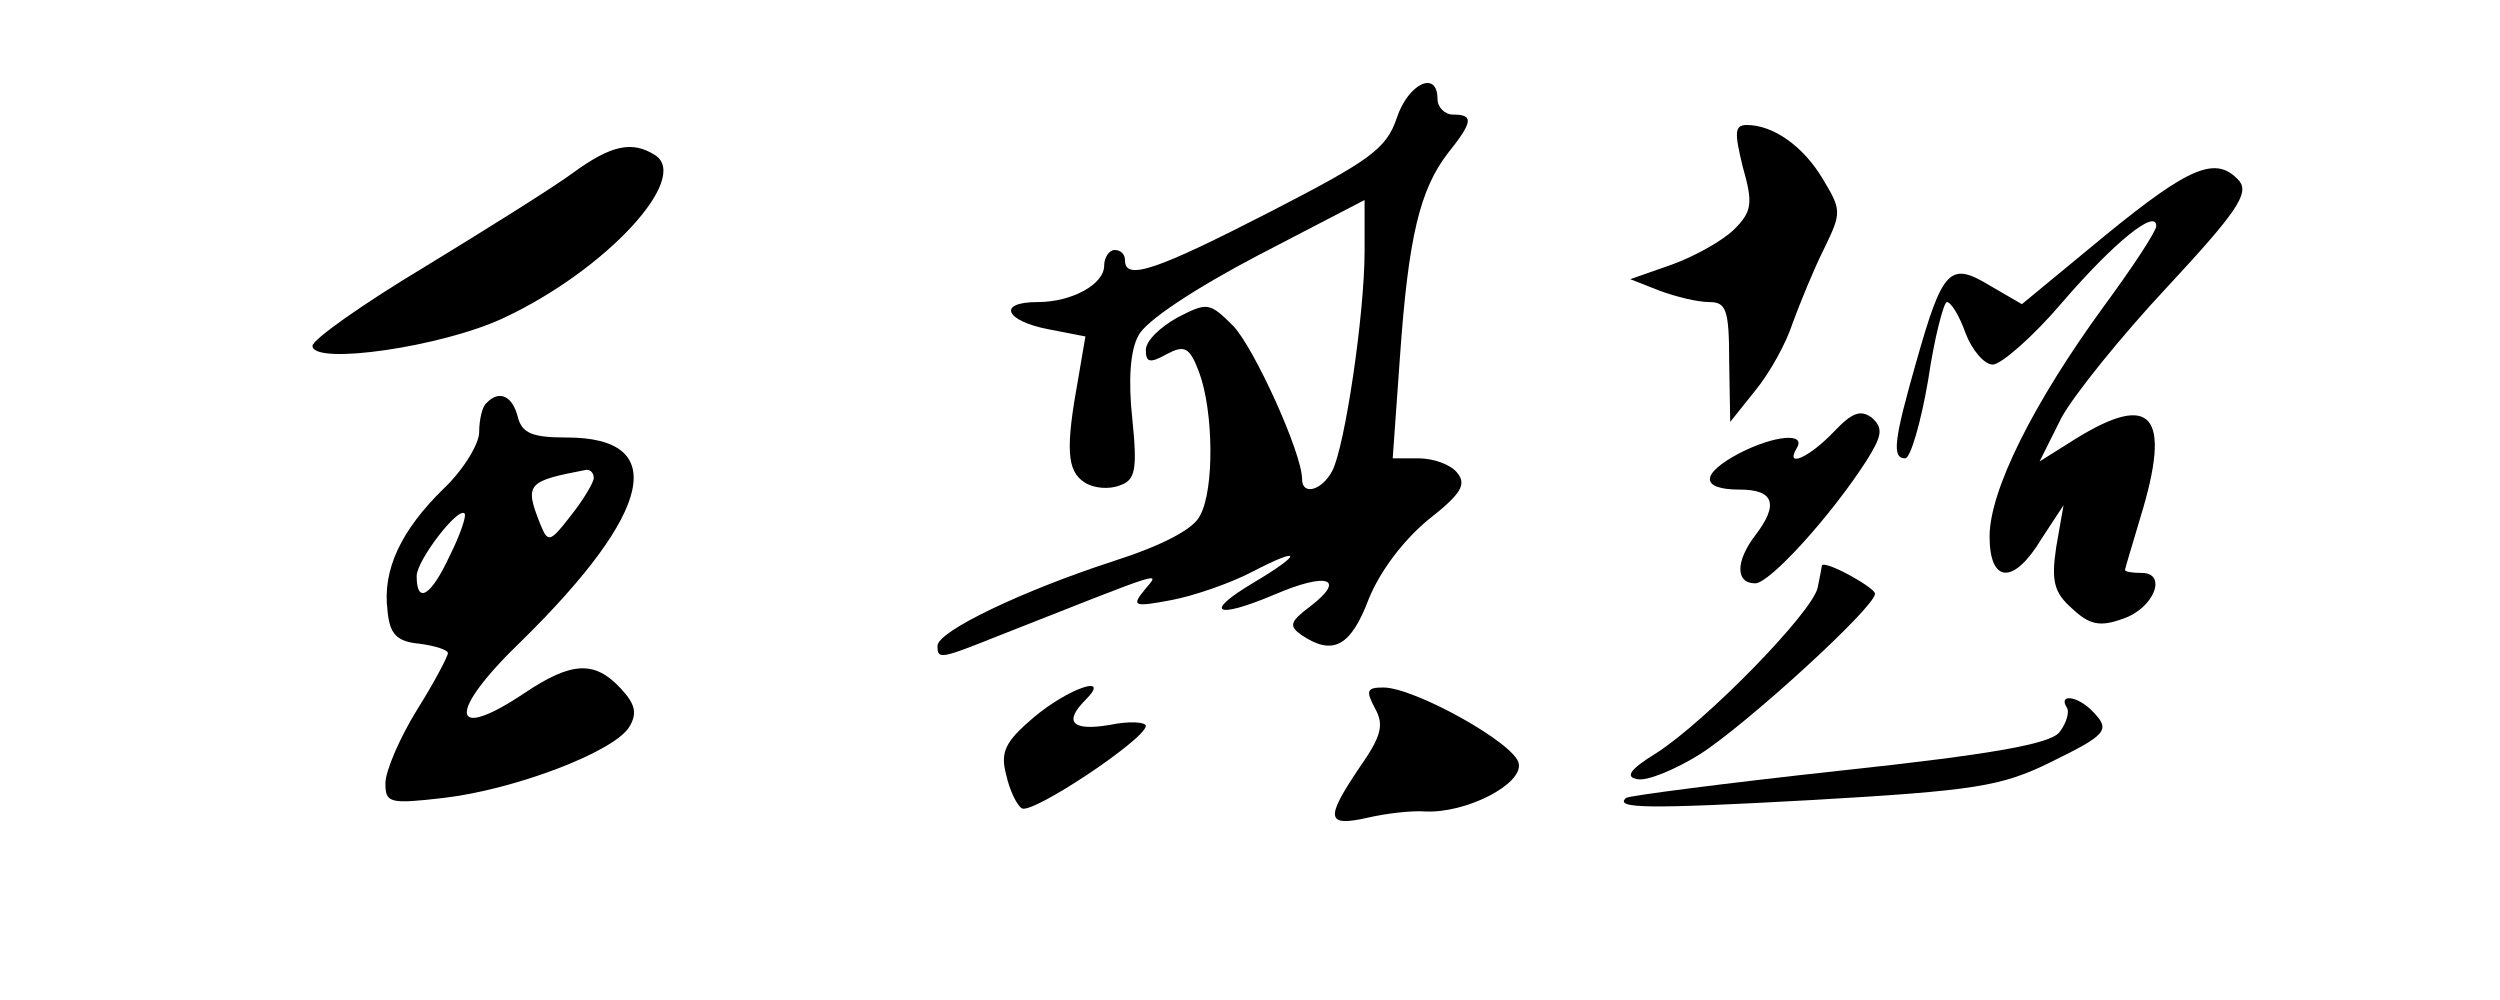
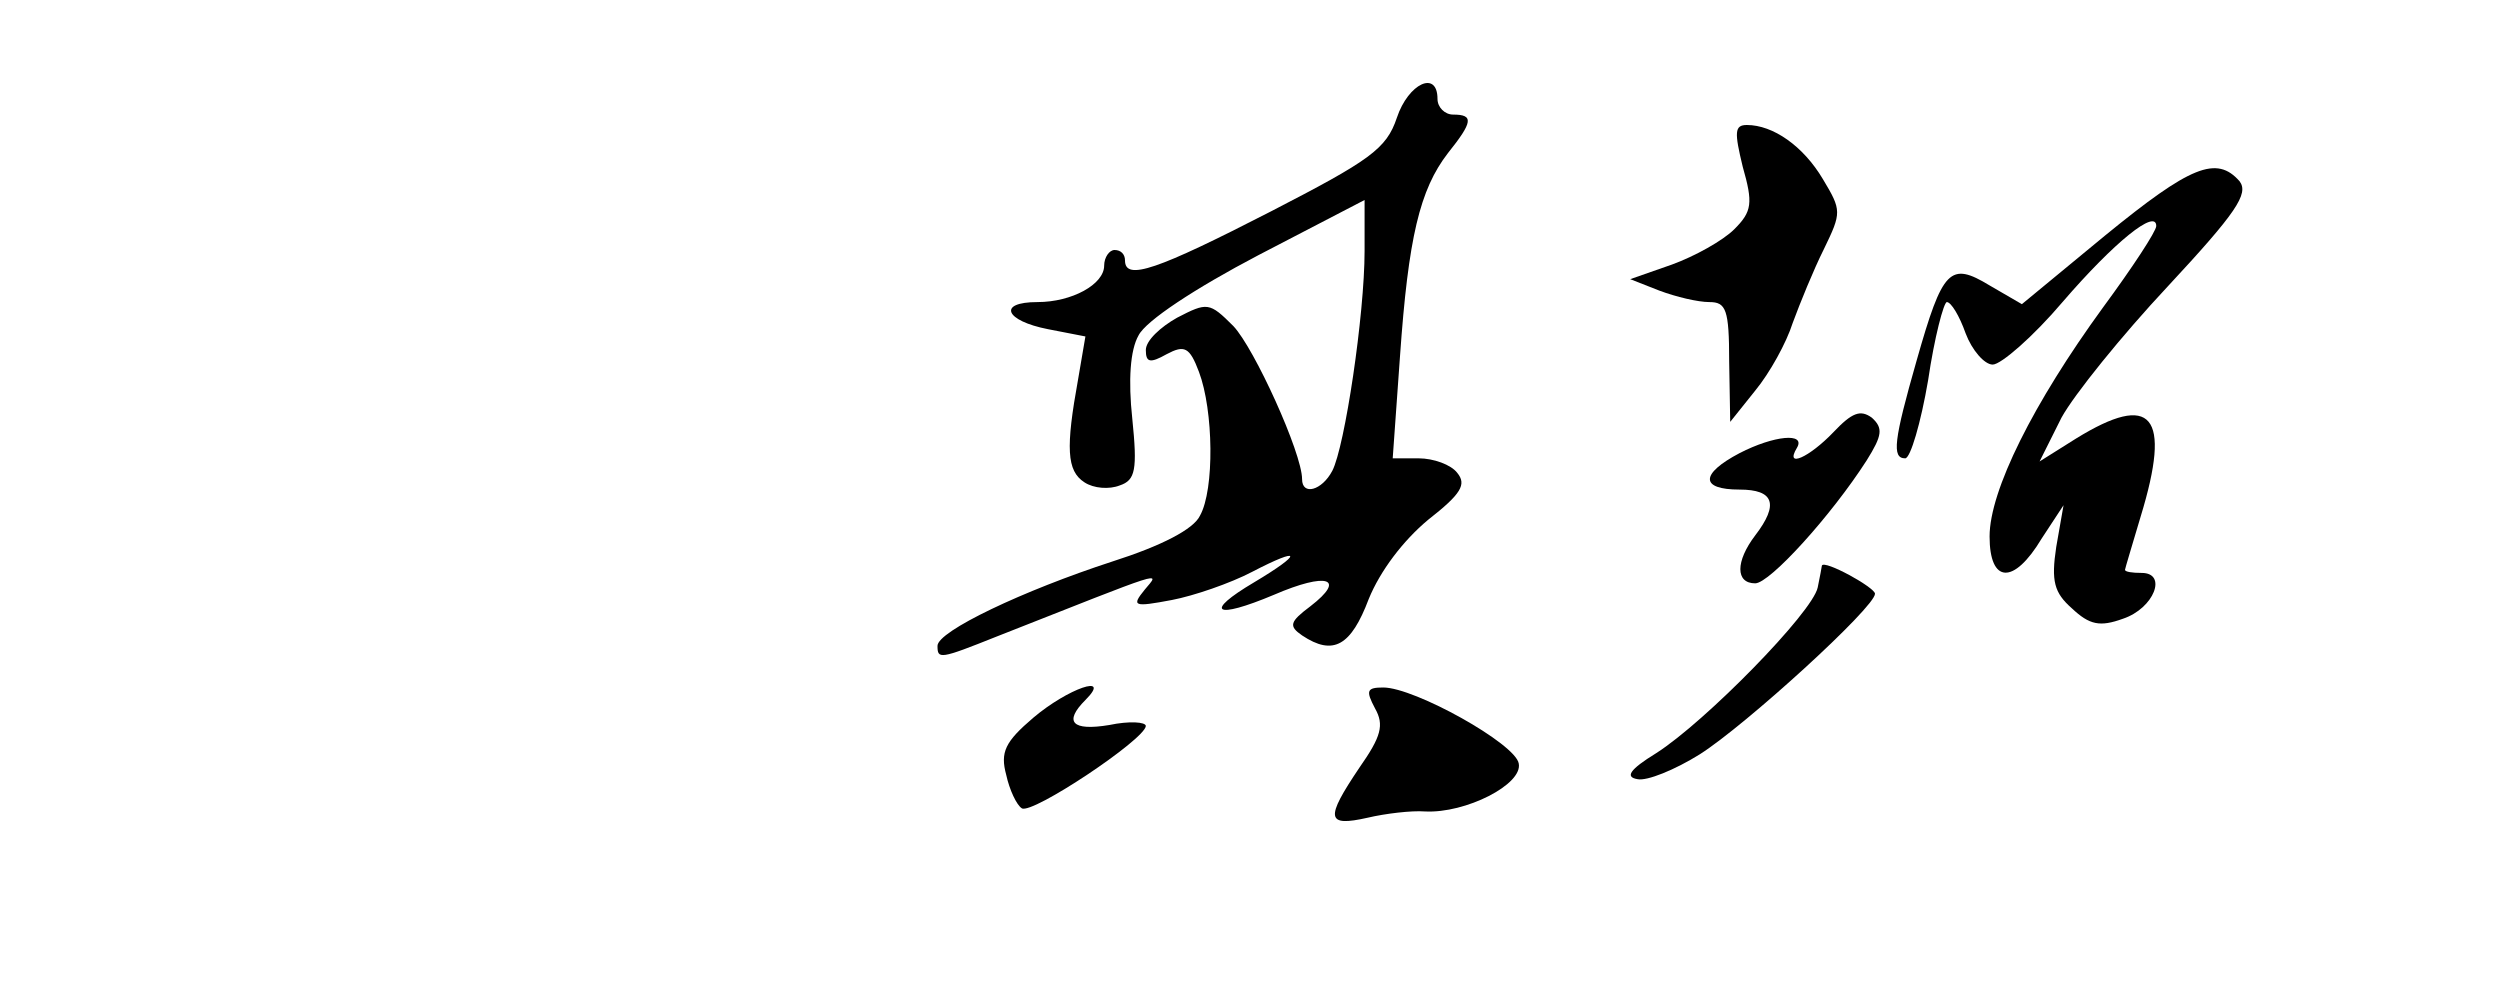
<svg xmlns="http://www.w3.org/2000/svg" version="1.0" width="240pt" height="96pt" viewBox="0 0 240 96" preserveAspectRatio="xMidYMid meet">
  <g transform="translate(0,96) scale(0.1,-0.1)" fill="#000000" stroke="none">
    <path d="M1341 847 c-10 -30 -26 -41 -121 -90 -109 -56 -140 -67 -140 -47 0 6 -4 10 -10 10 -5 0 -10 -7 -10 -15 0 -18 -31 -35 -64 -35 -39 0 -31 -18 10 -26 l36 -7 -7 -41 c-12 -66 -11 -88 6 -99 9 -6 24 -7 34 -3 15 5 17 15 12 64 -4 37 -2 66 6 80 7 14 54 45 115 77 l102 53 0 -49 c0 -61 -19 -188 -31 -211 -10 -19 -29 -24 -29 -8 0 25 -46 126 -66 147 -23 23 -25 23 -54 8 -16 -9 -30 -22 -30 -31 0 -12 4 -13 20 -4 17 9 22 7 31 -17 14 -37 15 -113 1 -138 -6 -13 -37 -29 -84 -44 -86 -28 -168 -67 -168 -81 0 -13 2 -13 57 9 165 65 157 63 142 45 -13 -16 -11 -17 26 -10 21 4 56 16 77 27 48 25 49 18 2 -10 -49 -29 -38 -36 19 -12 51 22 70 16 35 -11 -20 -15 -21 -19 -8 -28 30 -20 47 -10 64 35 11 27 33 56 57 76 32 25 37 34 28 45 -6 8 -23 14 -37 14 l-25 0 7 98 c8 114 19 160 46 195 24 30 25 37 5 37 -8 0 -15 7 -15 15 0 28 -28 15 -39 -18z" />
    <path d="M1673 800 c10 -35 9 -43 -8 -60 -11 -11 -38 -26 -60 -34 l-40 -14 28 -11 c16 -6 37 -11 48 -11 16 0 19 -7 19 -57 l1 -58 24 30 c14 17 30 46 36 65 7 19 20 51 30 71 17 35 17 37 -1 67 -19 32 -48 52 -73 52 -12 0 -12 -7 -4 -40z" />
-     <path d="M550 794 c-19 -14 -83 -54 -142 -90 -60 -36 -108 -70 -108 -76 0 -19 125 -1 184 27 98 46 179 134 145 156 -22 14 -42 10 -79 -17z" />
    <path d="M2021 734 l-80 -66 -31 18 c-38 23 -45 16 -70 -72 -22 -77 -24 -94 -11 -94 5 0 15 34 22 75 6 41 15 75 18 75 4 0 12 -13 18 -30 6 -16 18 -30 26 -30 8 0 39 27 67 60 50 58 90 90 90 73 0 -5 -23 -40 -51 -78 -67 -92 -109 -176 -109 -220 0 -45 23 -47 50 -2 l21 32 -7 -40 c-5 -33 -2 -44 15 -59 17 -16 27 -18 49 -10 30 10 43 44 18 44 -9 0 -16 1 -16 3 0 1 7 24 15 51 30 98 11 120 -62 75 l-35 -22 21 42 c12 22 58 79 102 126 66 71 78 89 69 101 -22 25 -47 15 -129 -52z" />
-     <path d="M467 573 c-4 -3 -7 -16 -7 -28 0 -11 -15 -36 -34 -54 -41 -40 -59 -78 -54 -117 2 -23 9 -30 31 -32 15 -2 27 -6 27 -9 0 -3 -13 -28 -30 -55 -16 -26 -30 -58 -30 -70 0 -19 4 -20 56 -14 68 8 163 44 178 68 8 13 6 22 -8 37 -25 27 -47 26 -92 -4 -73 -49 -75 -19 -3 50 126 124 142 195 43 195 -33 0 -43 4 -47 20 -5 20 -18 26 -30 13z m103 -72 c0 -4 -10 -21 -22 -36 -20 -26 -22 -26 -29 -9 -16 40 -13 42 44 53 4 0 7 -3 7 -8z m-138 -74 c-18 -39 -32 -48 -32 -20 0 15 40 67 46 60 2 -2 -4 -20 -14 -40z" />
    <path d="M1760 545 c-23 -24 -47 -35 -35 -15 9 15 -22 12 -55 -5 -38 -20 -38 -35 0 -35 33 0 38 -14 15 -44 -19 -25 -19 -46 0 -46 14 0 73 65 107 118 15 24 16 31 5 41 -11 8 -19 5 -37 -14z" />
    <path d="M1749 417 c0 -1 -2 -11 -4 -21 -5 -24 -108 -129 -155 -159 -26 -16 -30 -23 -18 -25 9 -2 36 9 60 24 44 28 168 141 168 154 0 6 -49 33 -51 27z" />
    <path d="M992 271 c-27 -23 -32 -33 -26 -55 3 -14 10 -29 15 -32 10 -6 118 66 119 79 0 4 -16 5 -35 1 -36 -6 -44 3 -23 24 26 26 -17 11 -50 -17z" />
    <path d="M1320 280 c9 -16 6 -27 -15 -57 -33 -49 -32 -57 8 -48 17 4 42 7 55 6 39 -2 94 26 90 46 -3 19 -100 73 -130 73 -16 0 -17 -3 -8 -20z" />
-     <path d="M1984 281 c3 -4 0 -15 -7 -24 -9 -11 -62 -21 -212 -37 -110 -12 -202 -24 -204 -26 -11 -10 17 -11 179 -2 156 9 181 13 228 36 55 27 59 31 40 50 -14 14 -32 16 -24 3z" />
  </g>
</svg>